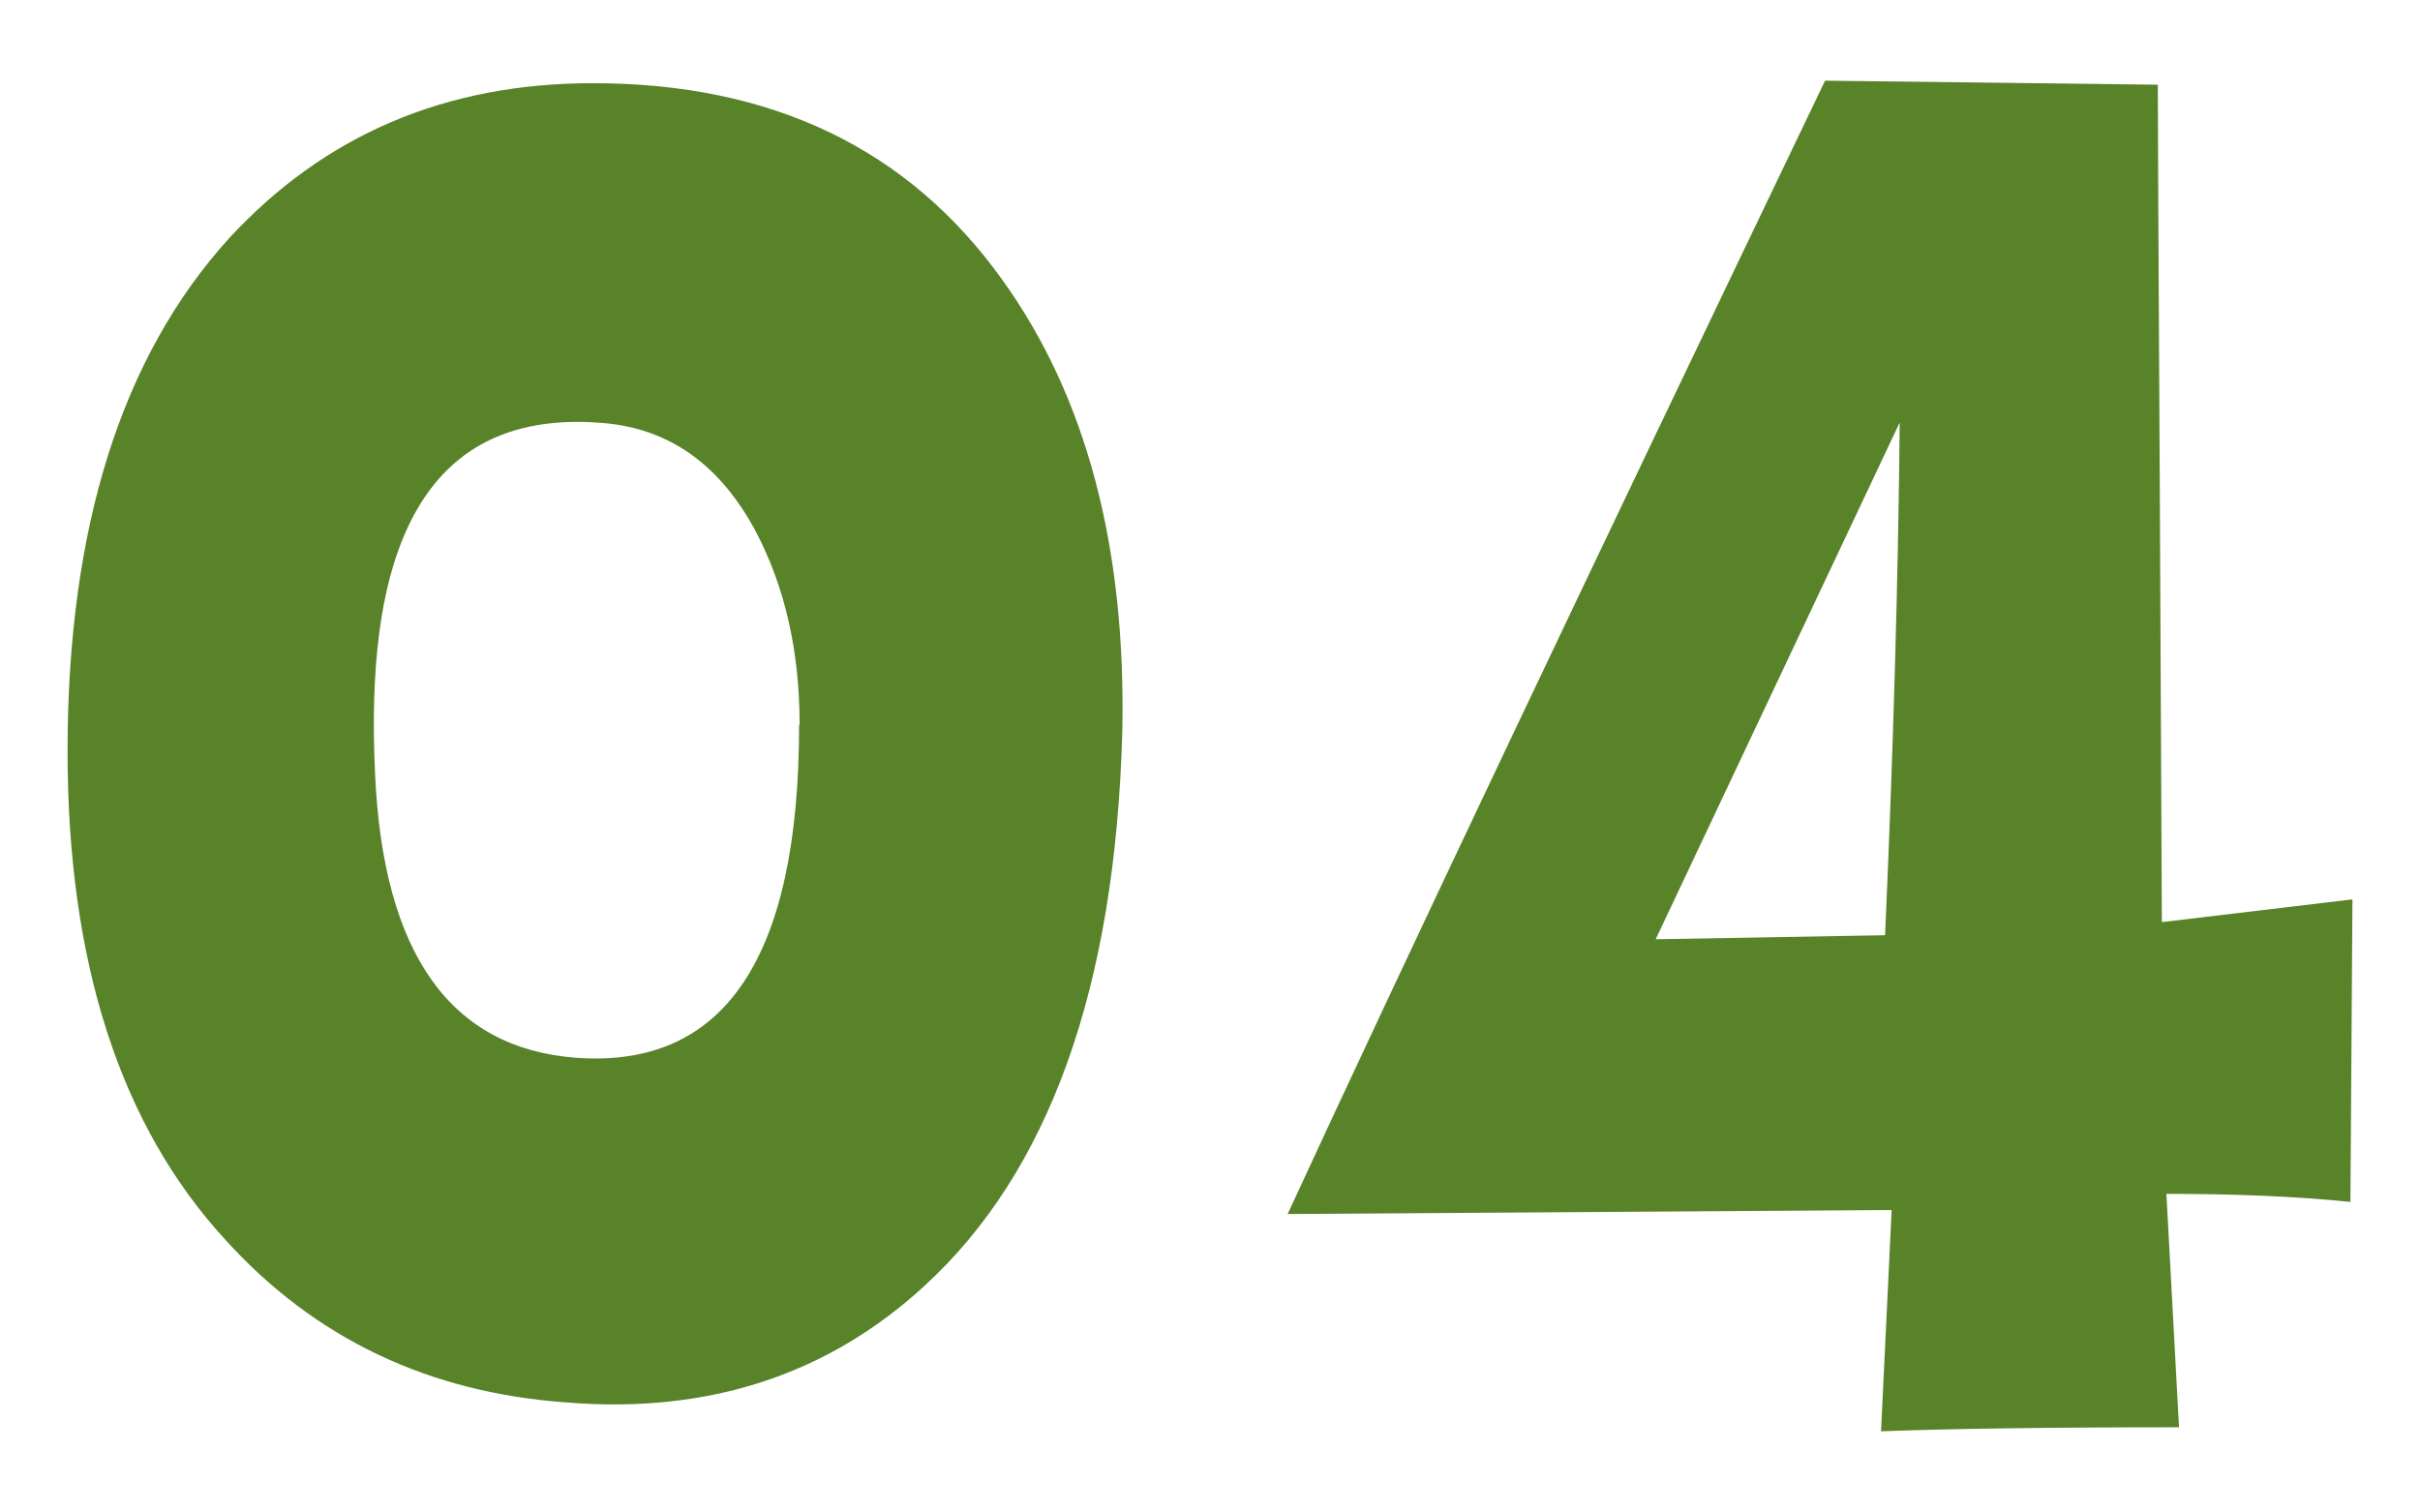
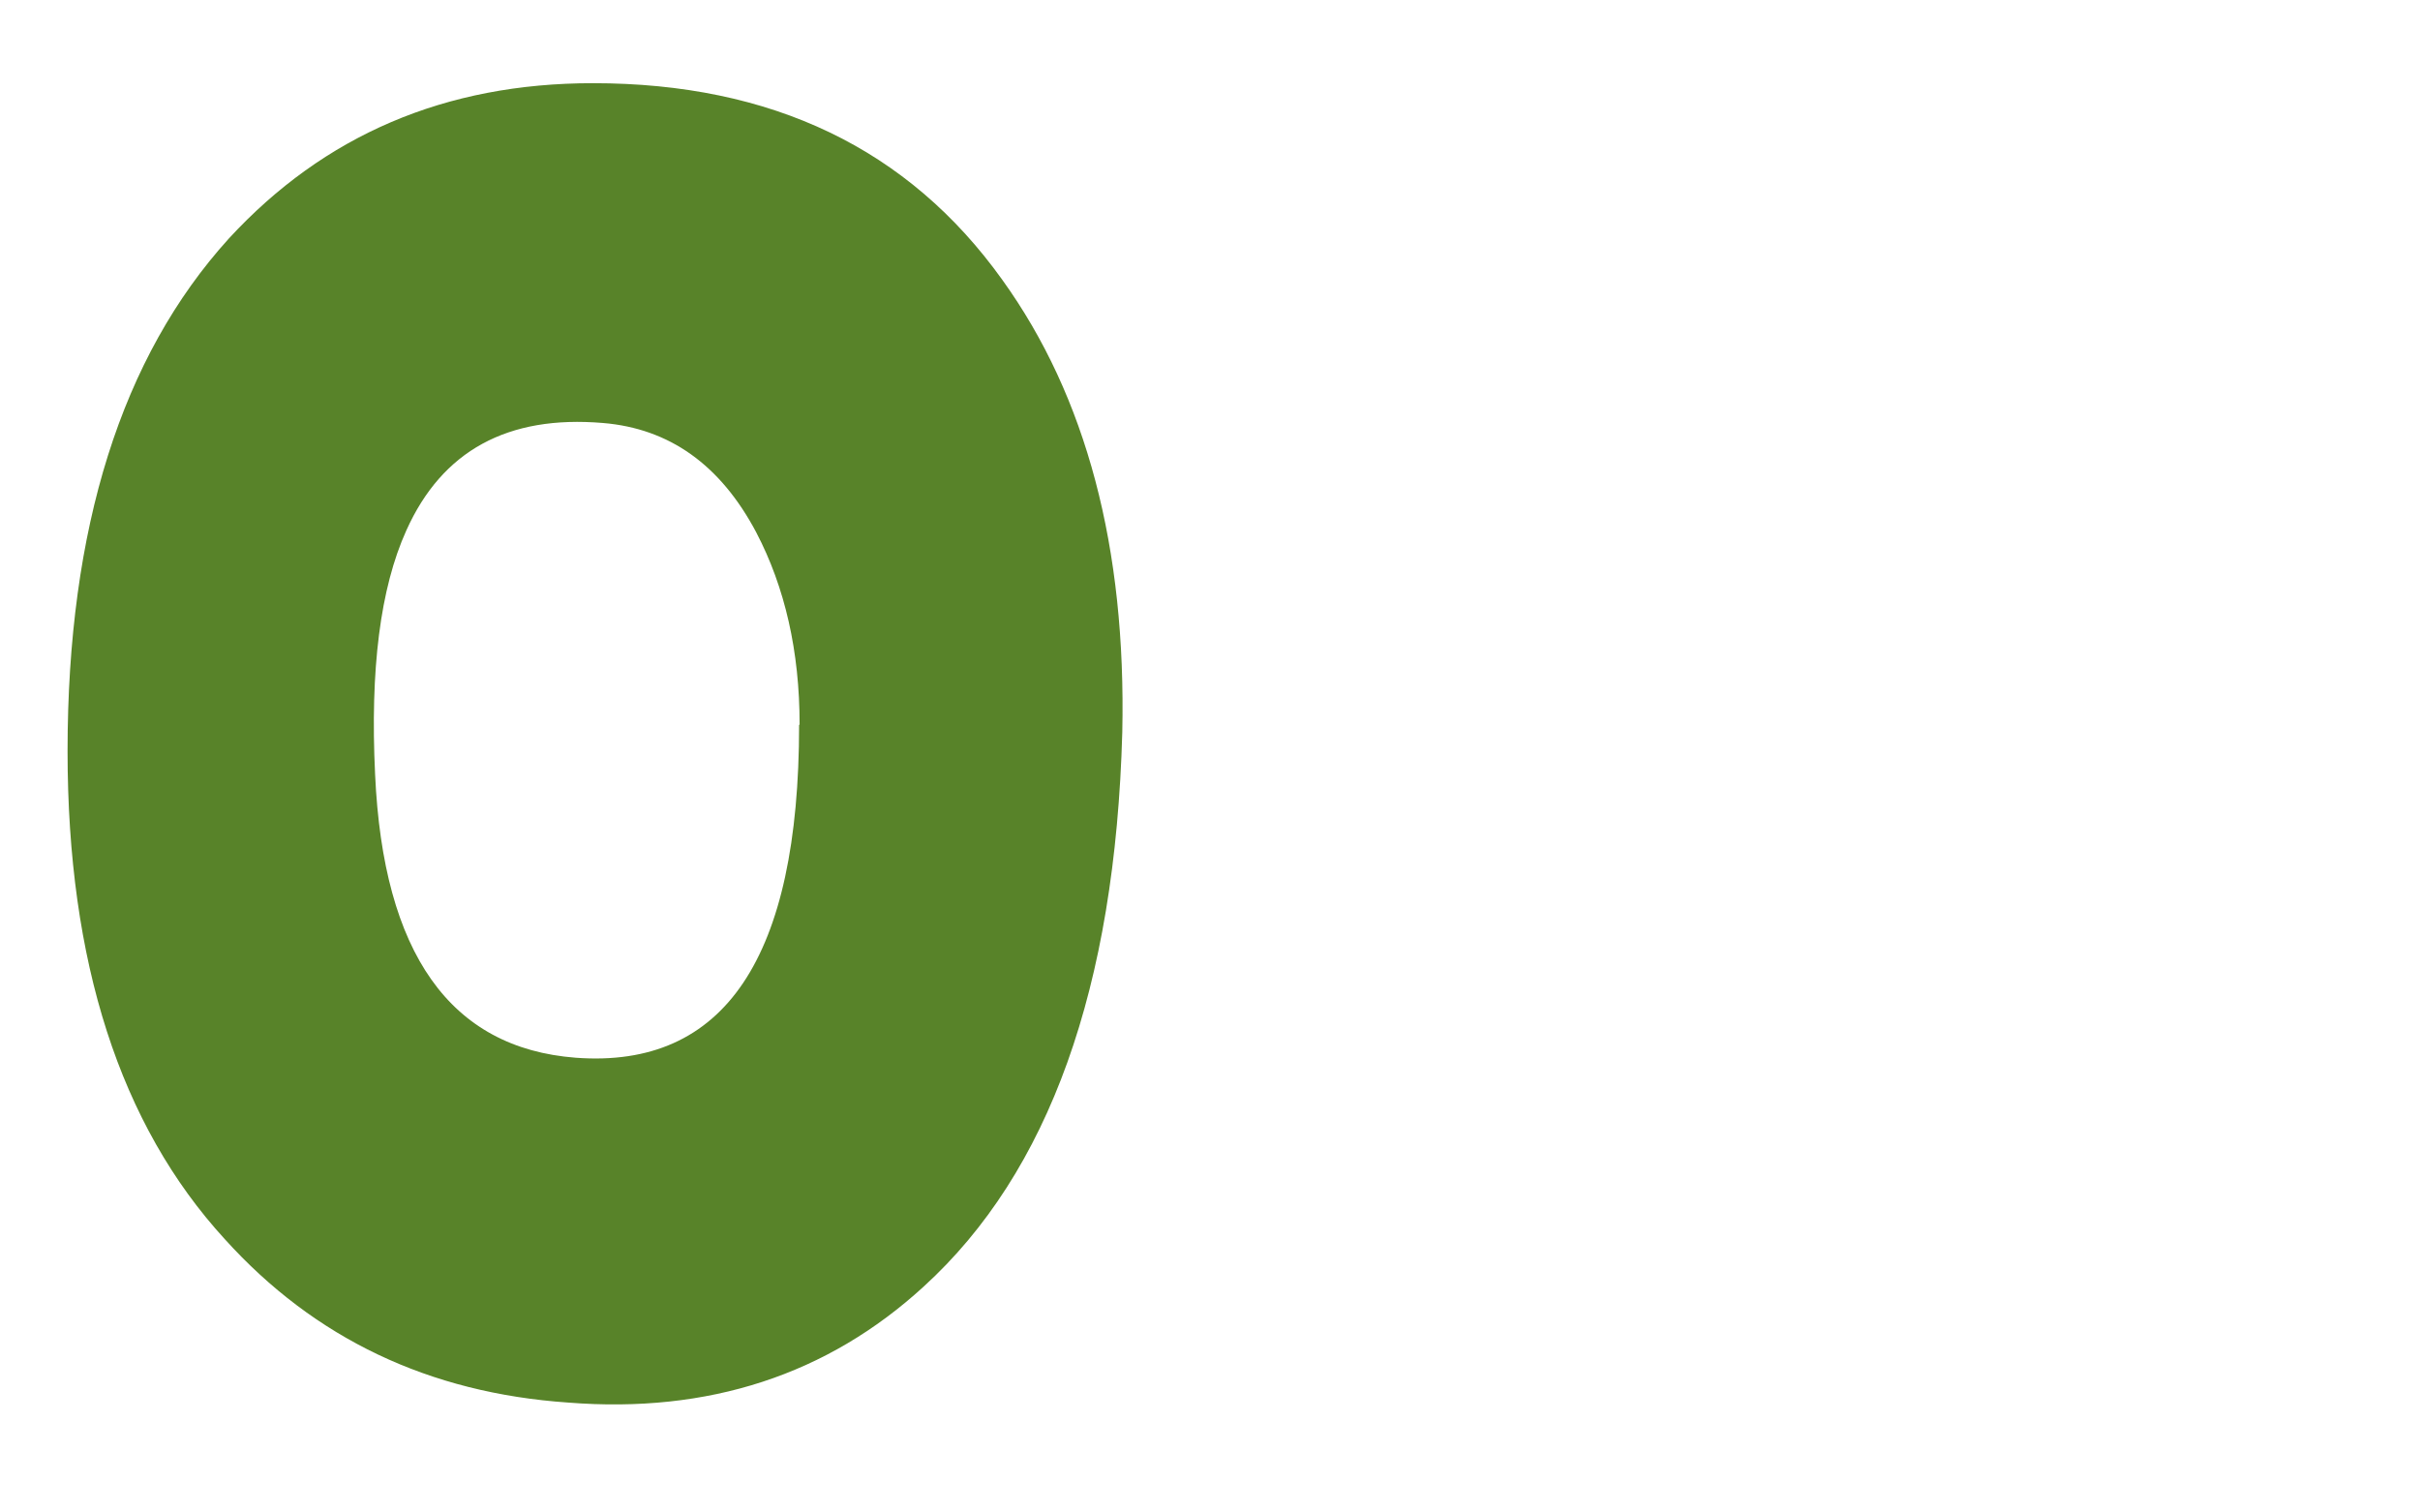
<svg xmlns="http://www.w3.org/2000/svg" id="_地図_重_" viewBox="0 0 48 30">
  <defs>
    <style>.cls-1{fill:#588329;stroke-width:0px;}</style>
  </defs>
  <path class="cls-1" d="m22.26,14.53c-.14,5.06-1.45,8.72-3.94,10.99-1.91,1.75-4.27,2.52-7.05,2.3-2.76-.19-5.03-1.27-6.81-3.24-2.08-2.27-3.12-5.5-3.12-9.68,0-4.43,1.07-7.82,3.2-10.17,1.89-2.05,4.29-3.08,7.22-3.08,3.55,0,6.26,1.3,8.12,3.9,1.67,2.32,2.46,5.32,2.38,8.98Zm-6.4-.16c0-1.45-.29-2.72-.86-3.81-.71-1.34-1.72-2.06-3.04-2.17-1.89-.16-3.19.55-3.9,2.13-.52,1.15-.72,2.76-.62,4.84.16,3.55,1.49,5.43,3.98,5.62,2.95.22,4.43-1.98,4.43-6.6Z" />
-   <path class="cls-1" d="m46.66,17.85l-.04,5.99c-1.07-.11-2.28-.16-3.65-.16l.25,4.63c-2.65,0-4.62.03-5.91.08l.21-4.39-11.98.08c2.35-5.09,5.91-12.58,10.66-22.48l6.6.08c0,.33.01,3.06.04,8.2l.04,8.41,3.77-.45Zm-8.98-9.47l-4.84,10.25,4.55-.08c.16-3.61.26-7,.29-10.17Z" />
</svg>